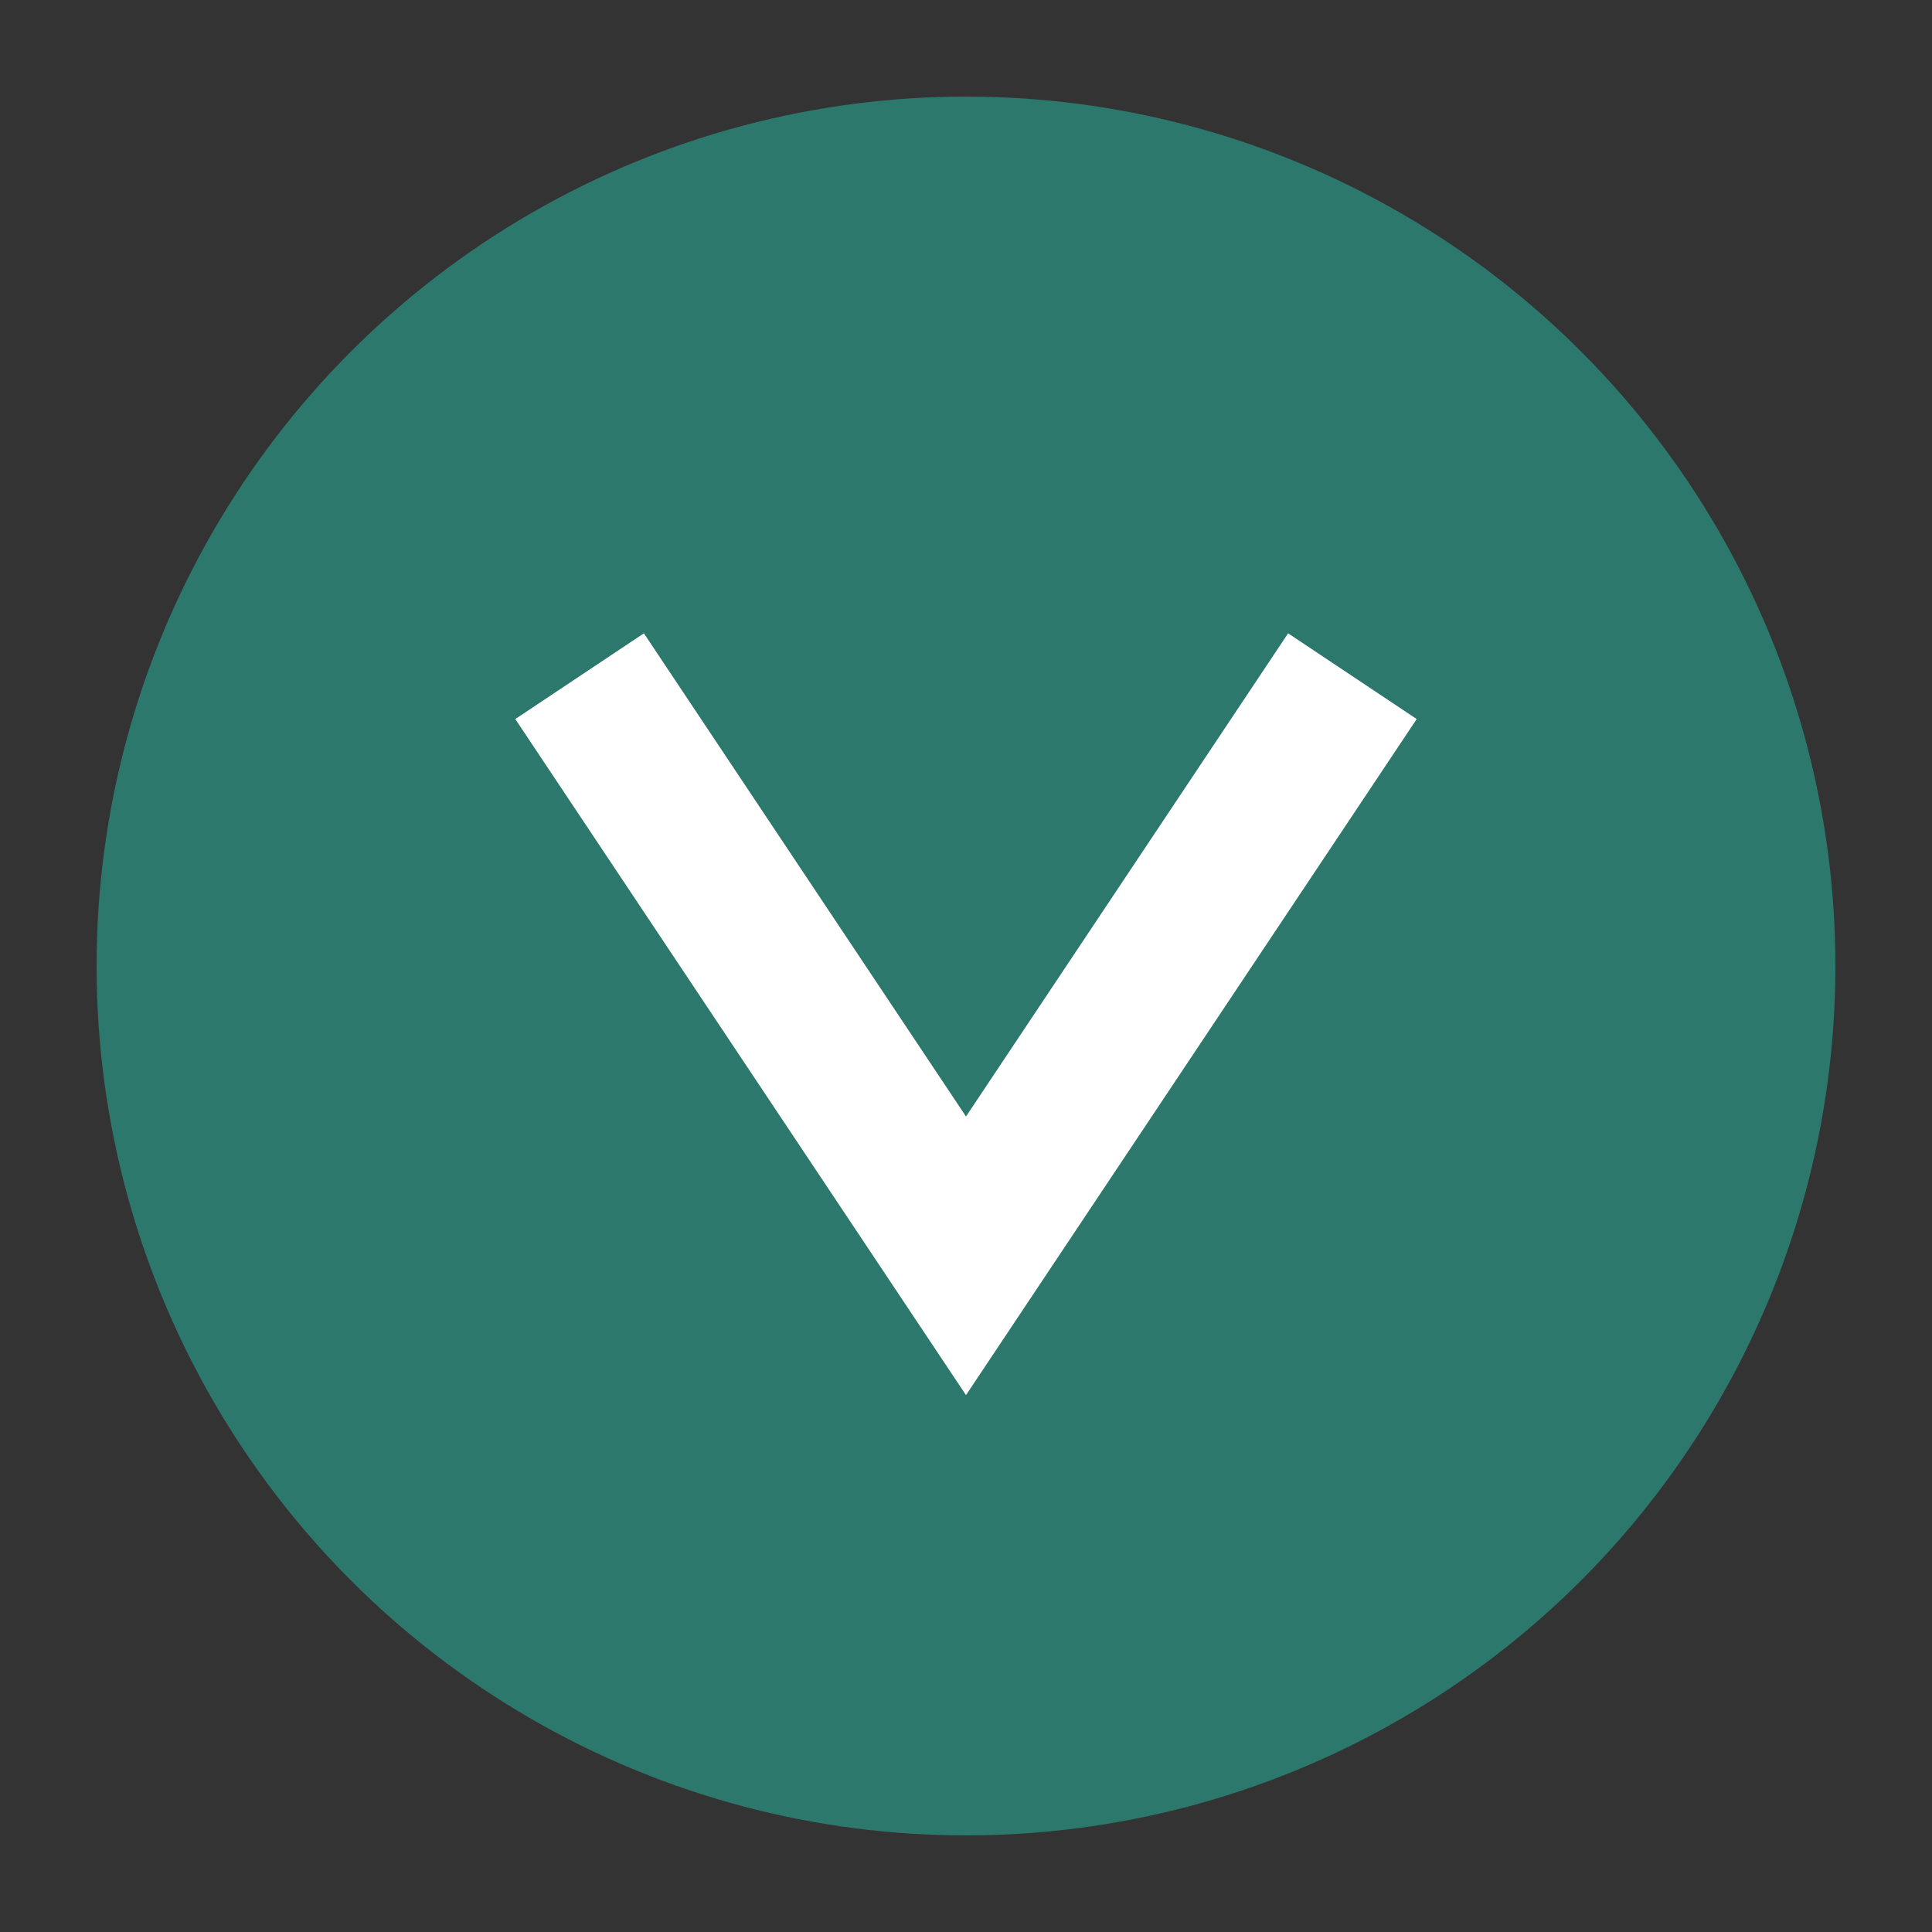
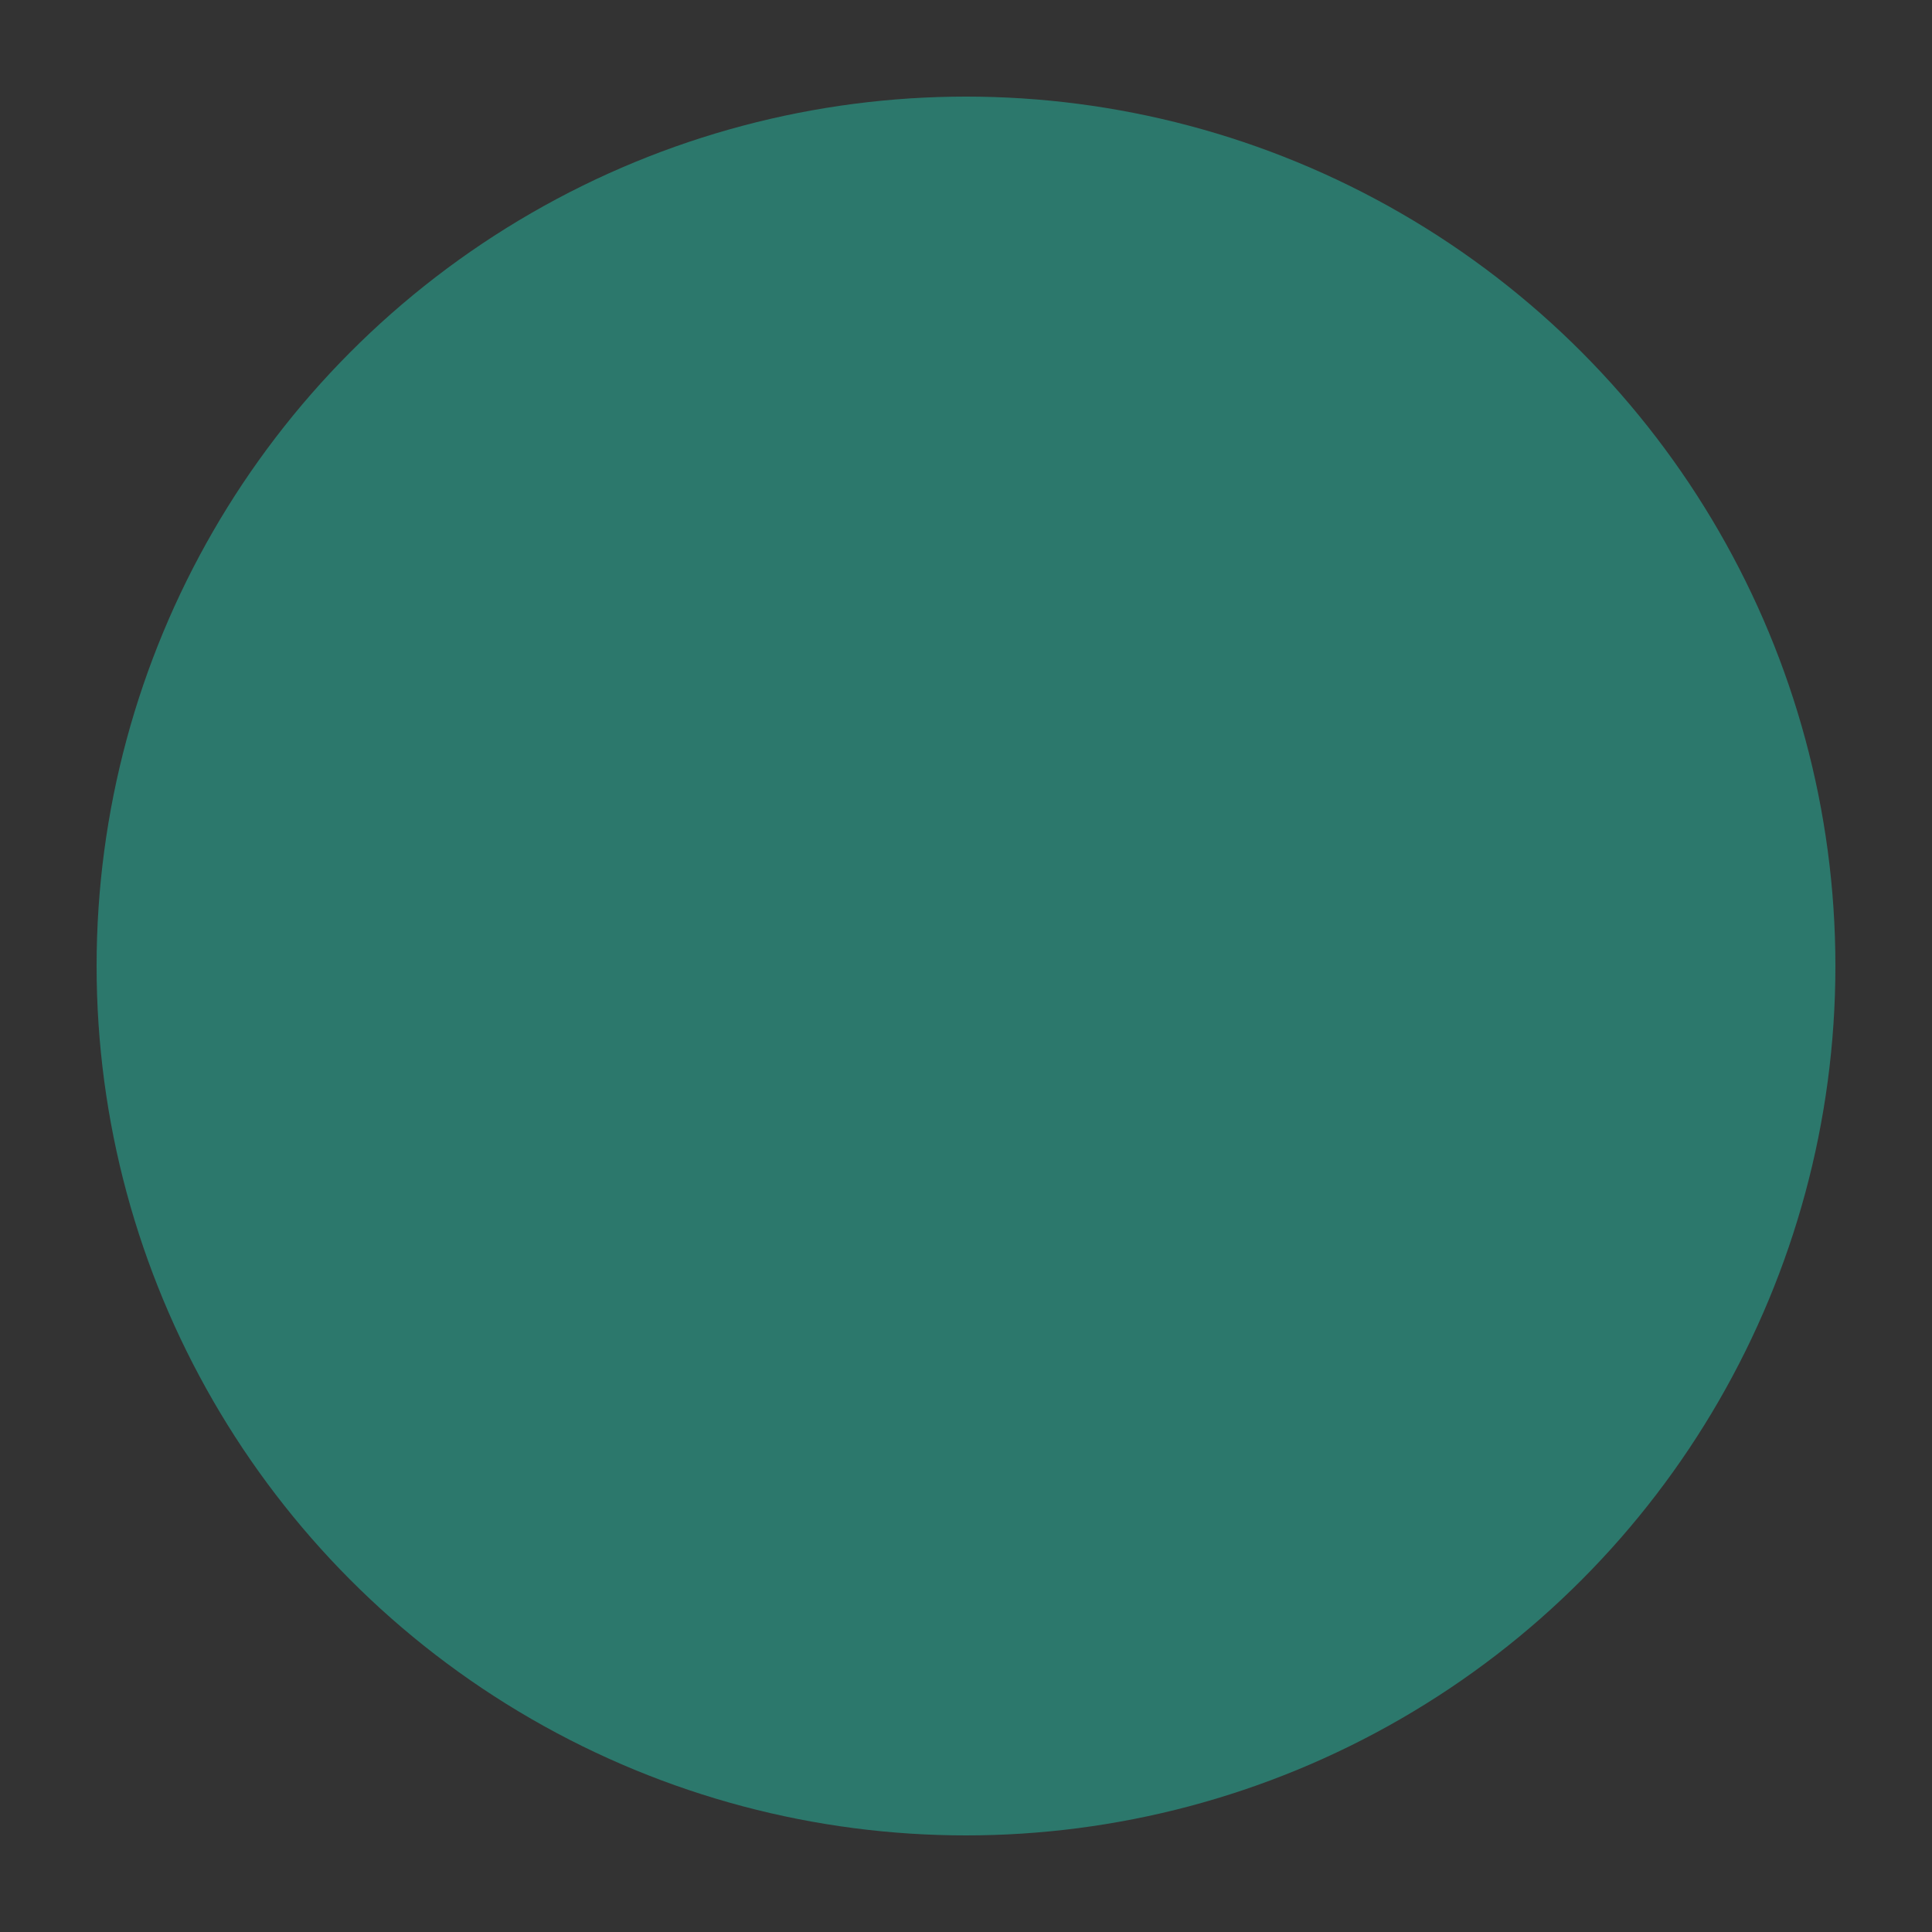
<svg xmlns="http://www.w3.org/2000/svg" viewBox="0 0 100 100">
  <rect x="0" y="0" width="100" height="100" fill="#333333" stroke="none" />
  <circle cx="50" cy="50" r="45" fill="#2c786c" />
-   <path d="M30,35 L50,65 L70,35" stroke="white" stroke-width="8" fill="none" />
</svg>